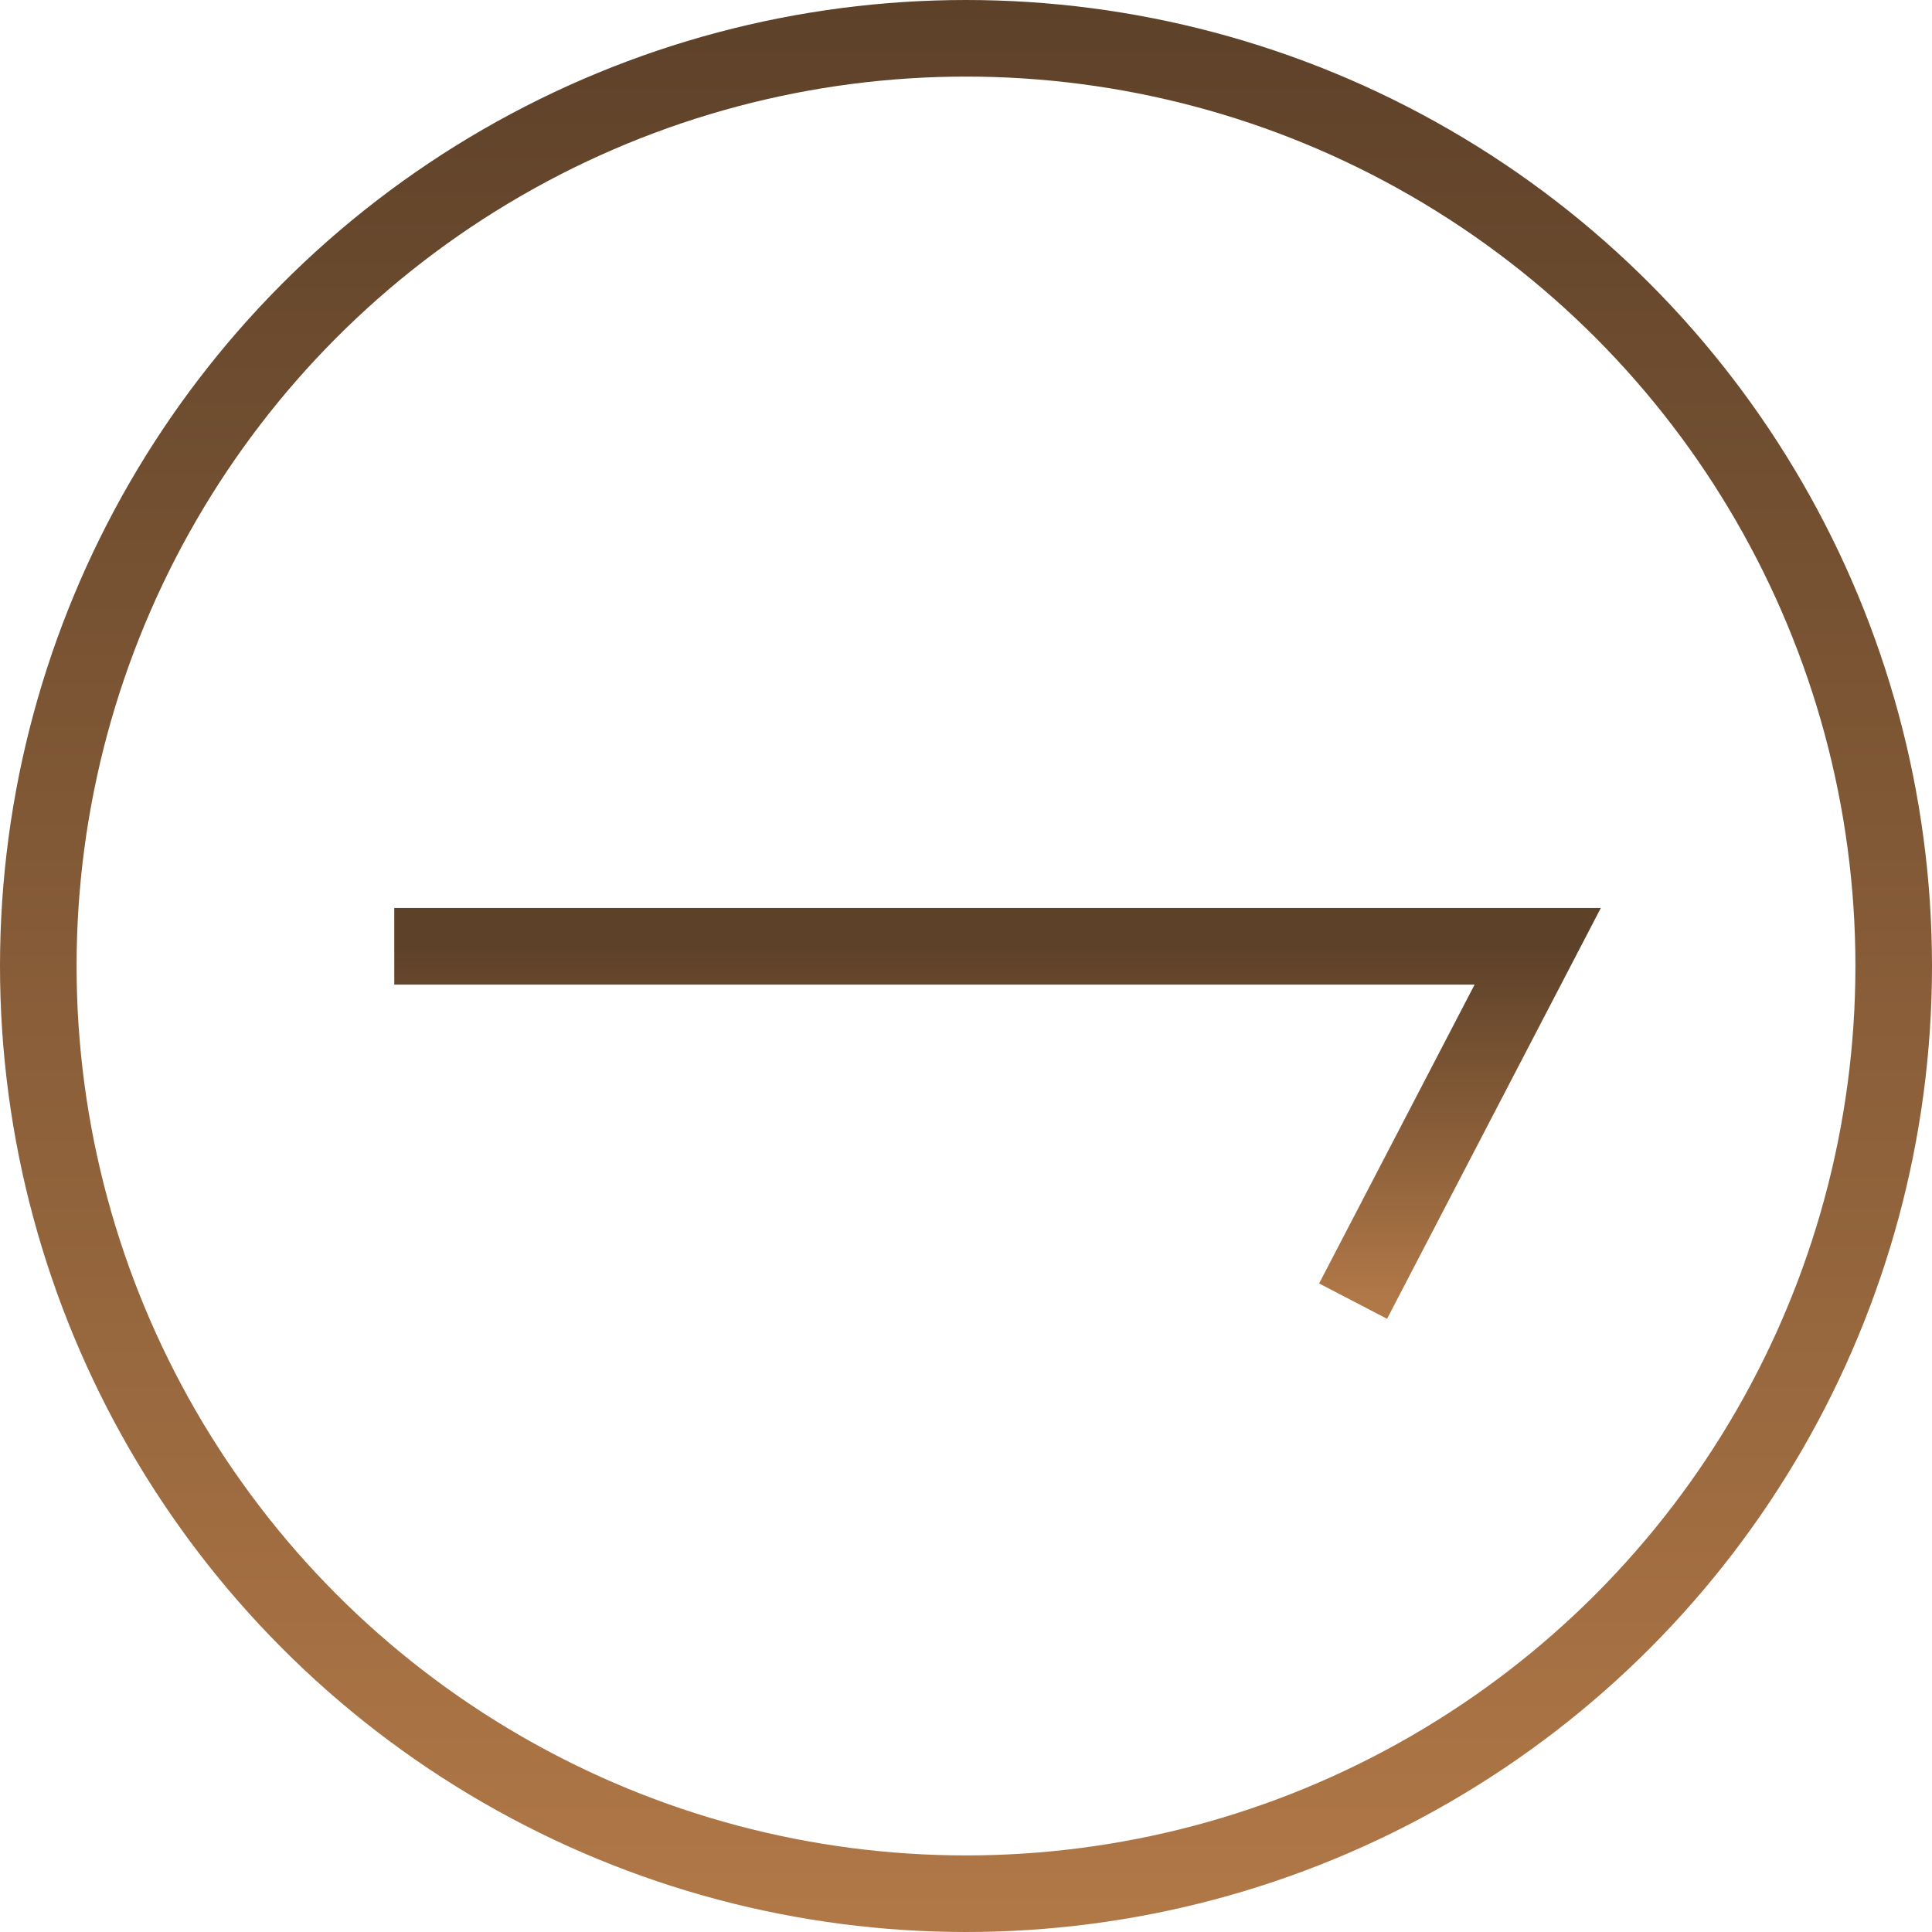
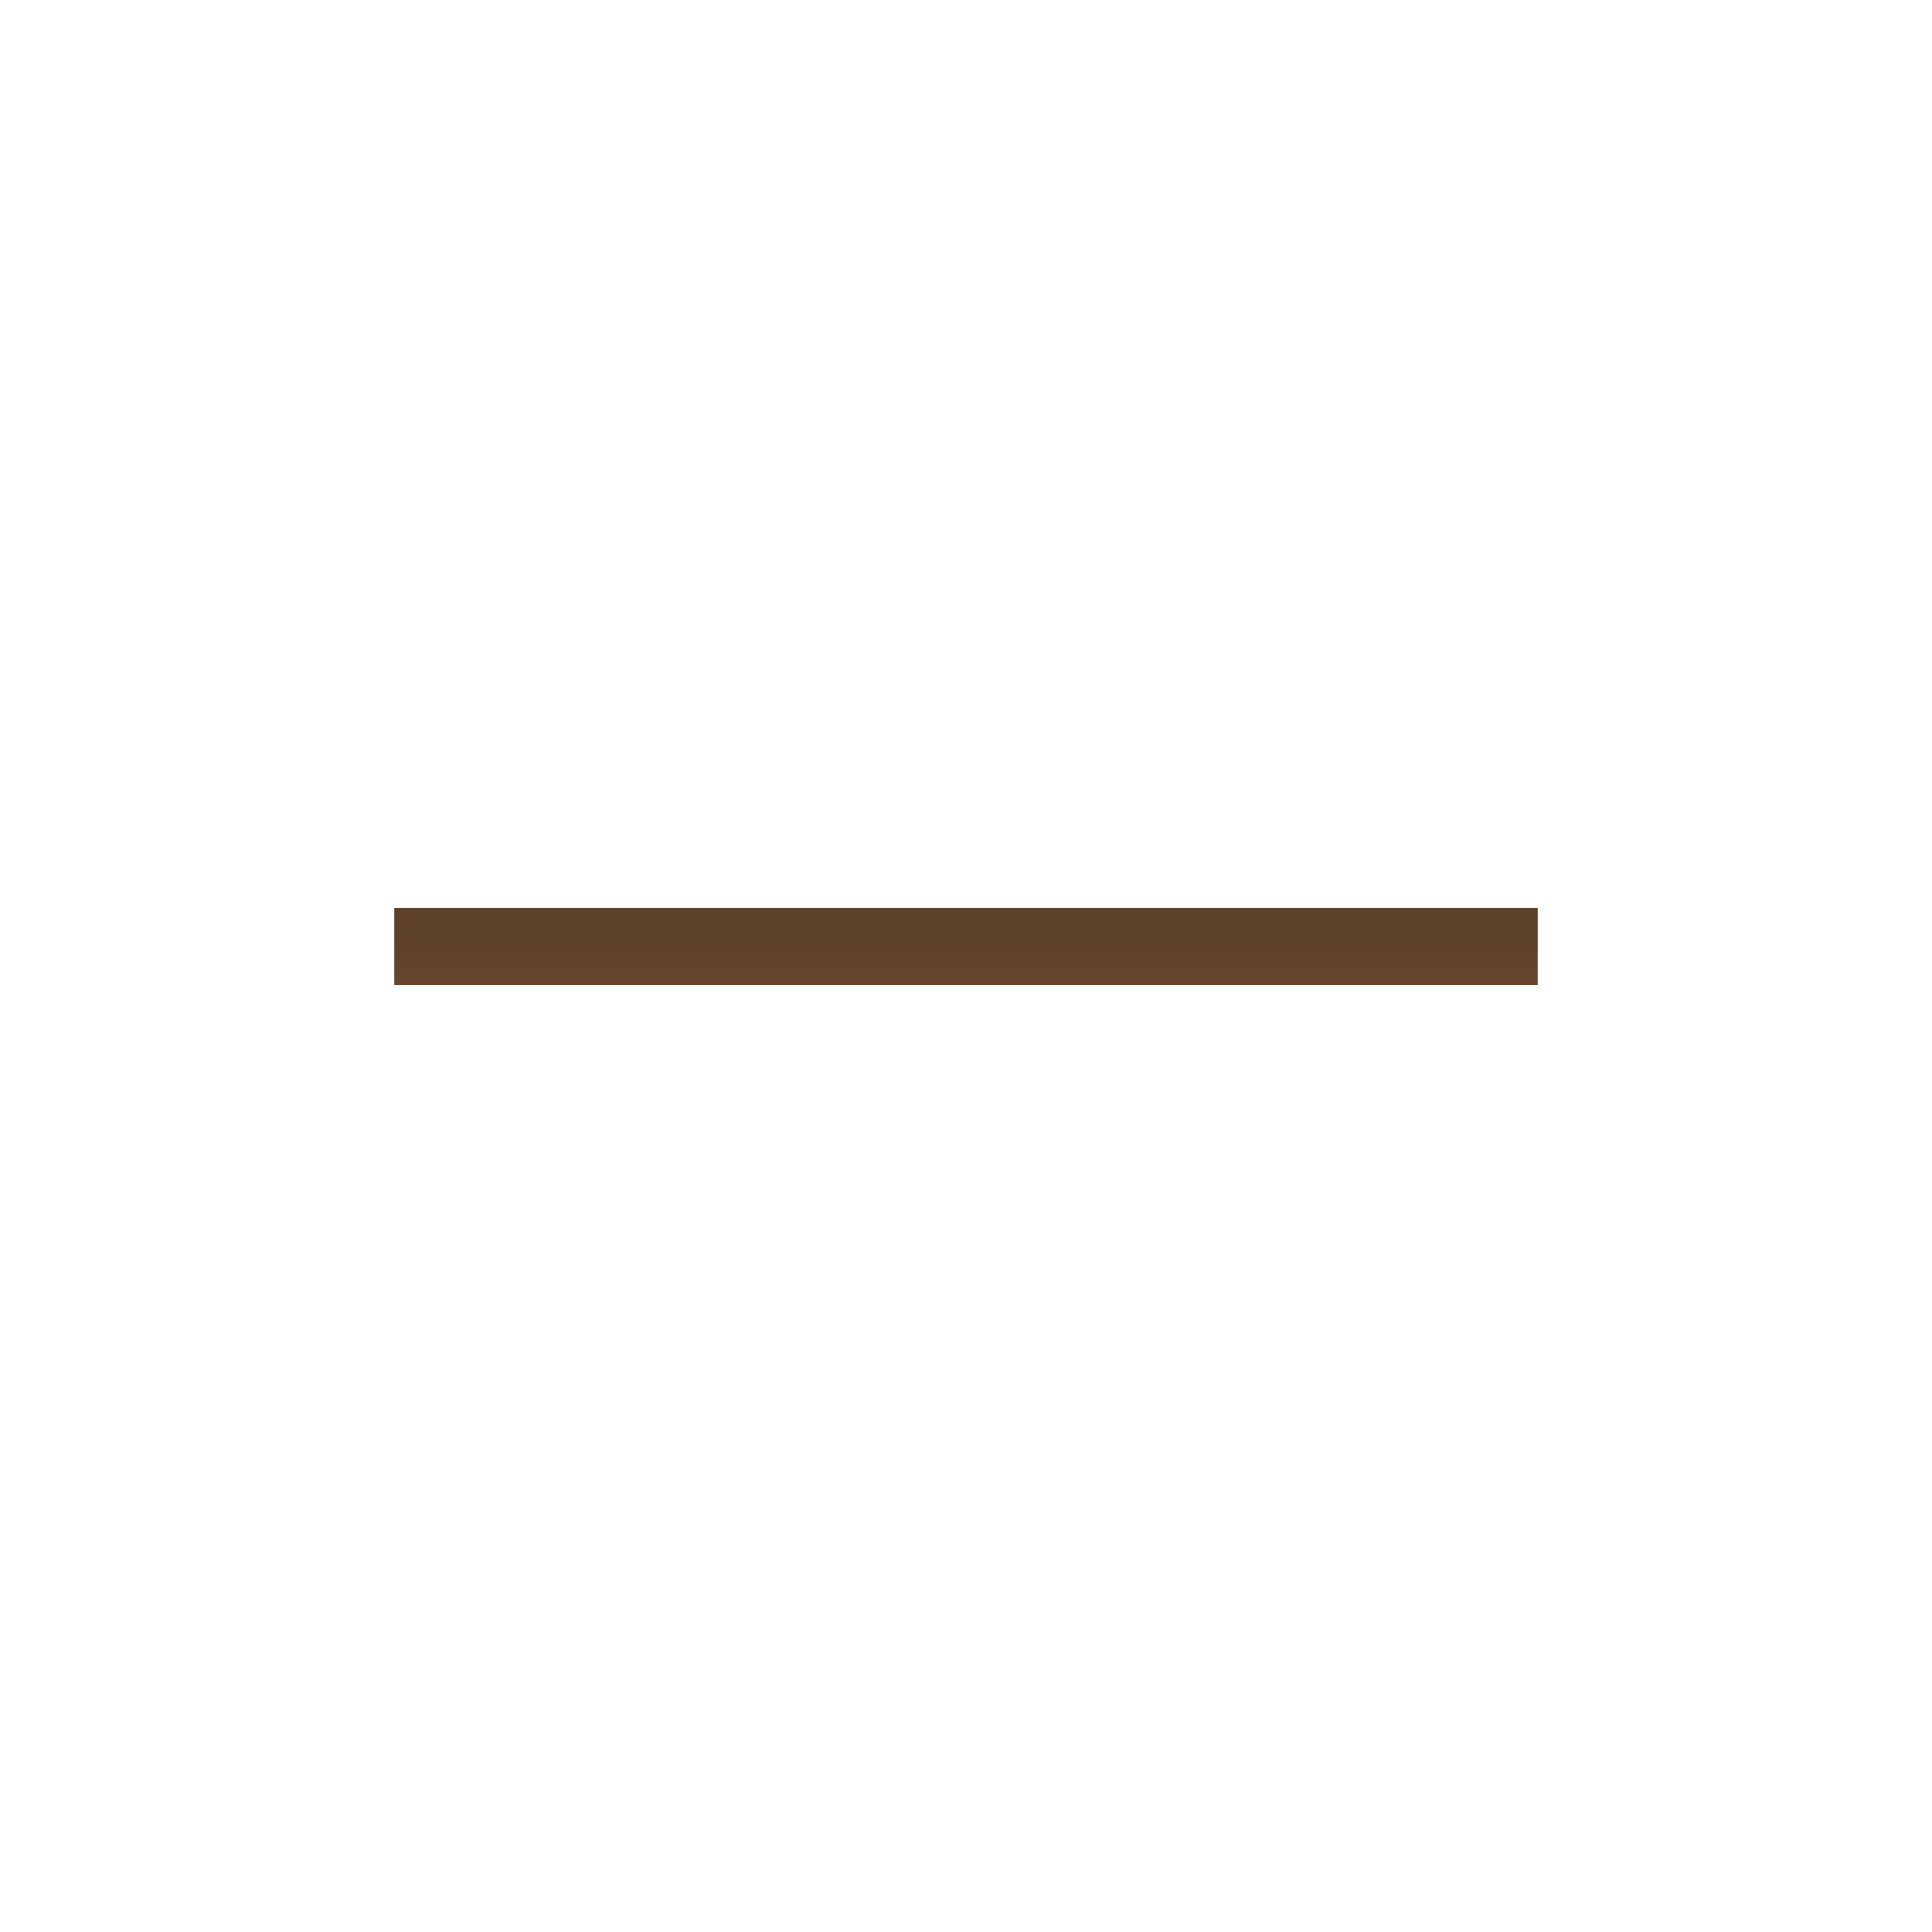
<svg xmlns="http://www.w3.org/2000/svg" width="50" height="50" viewBox="0 0 50 50" fill="none">
-   <circle cx="25" cy="25" r="24.009" stroke="url(#paint0_linear_1314_1254)" stroke-width="1.982" />
-   <path d="M10.204 24.49H39.796L35.018 33.673" stroke="url(#paint1_linear_1314_1254)" stroke-width="1.982" />
+   <path d="M10.204 24.49H39.796" stroke="url(#paint1_linear_1314_1254)" stroke-width="1.982" />
  <defs>
    <linearGradient id="paint0_linear_1314_1254" x1="25" y1="0" x2="25" y2="50" gradientUnits="userSpaceOnUse">
      <stop stop-color="#5D4129" />
      <stop offset="1" stop-color="#B17847" />
    </linearGradient>
    <linearGradient id="paint1_linear_1314_1254" x1="25" y1="24.49" x2="25" y2="33.673" gradientUnits="userSpaceOnUse">
      <stop stop-color="#5D4129" />
      <stop offset="1" stop-color="#B17847" />
    </linearGradient>
  </defs>
</svg>